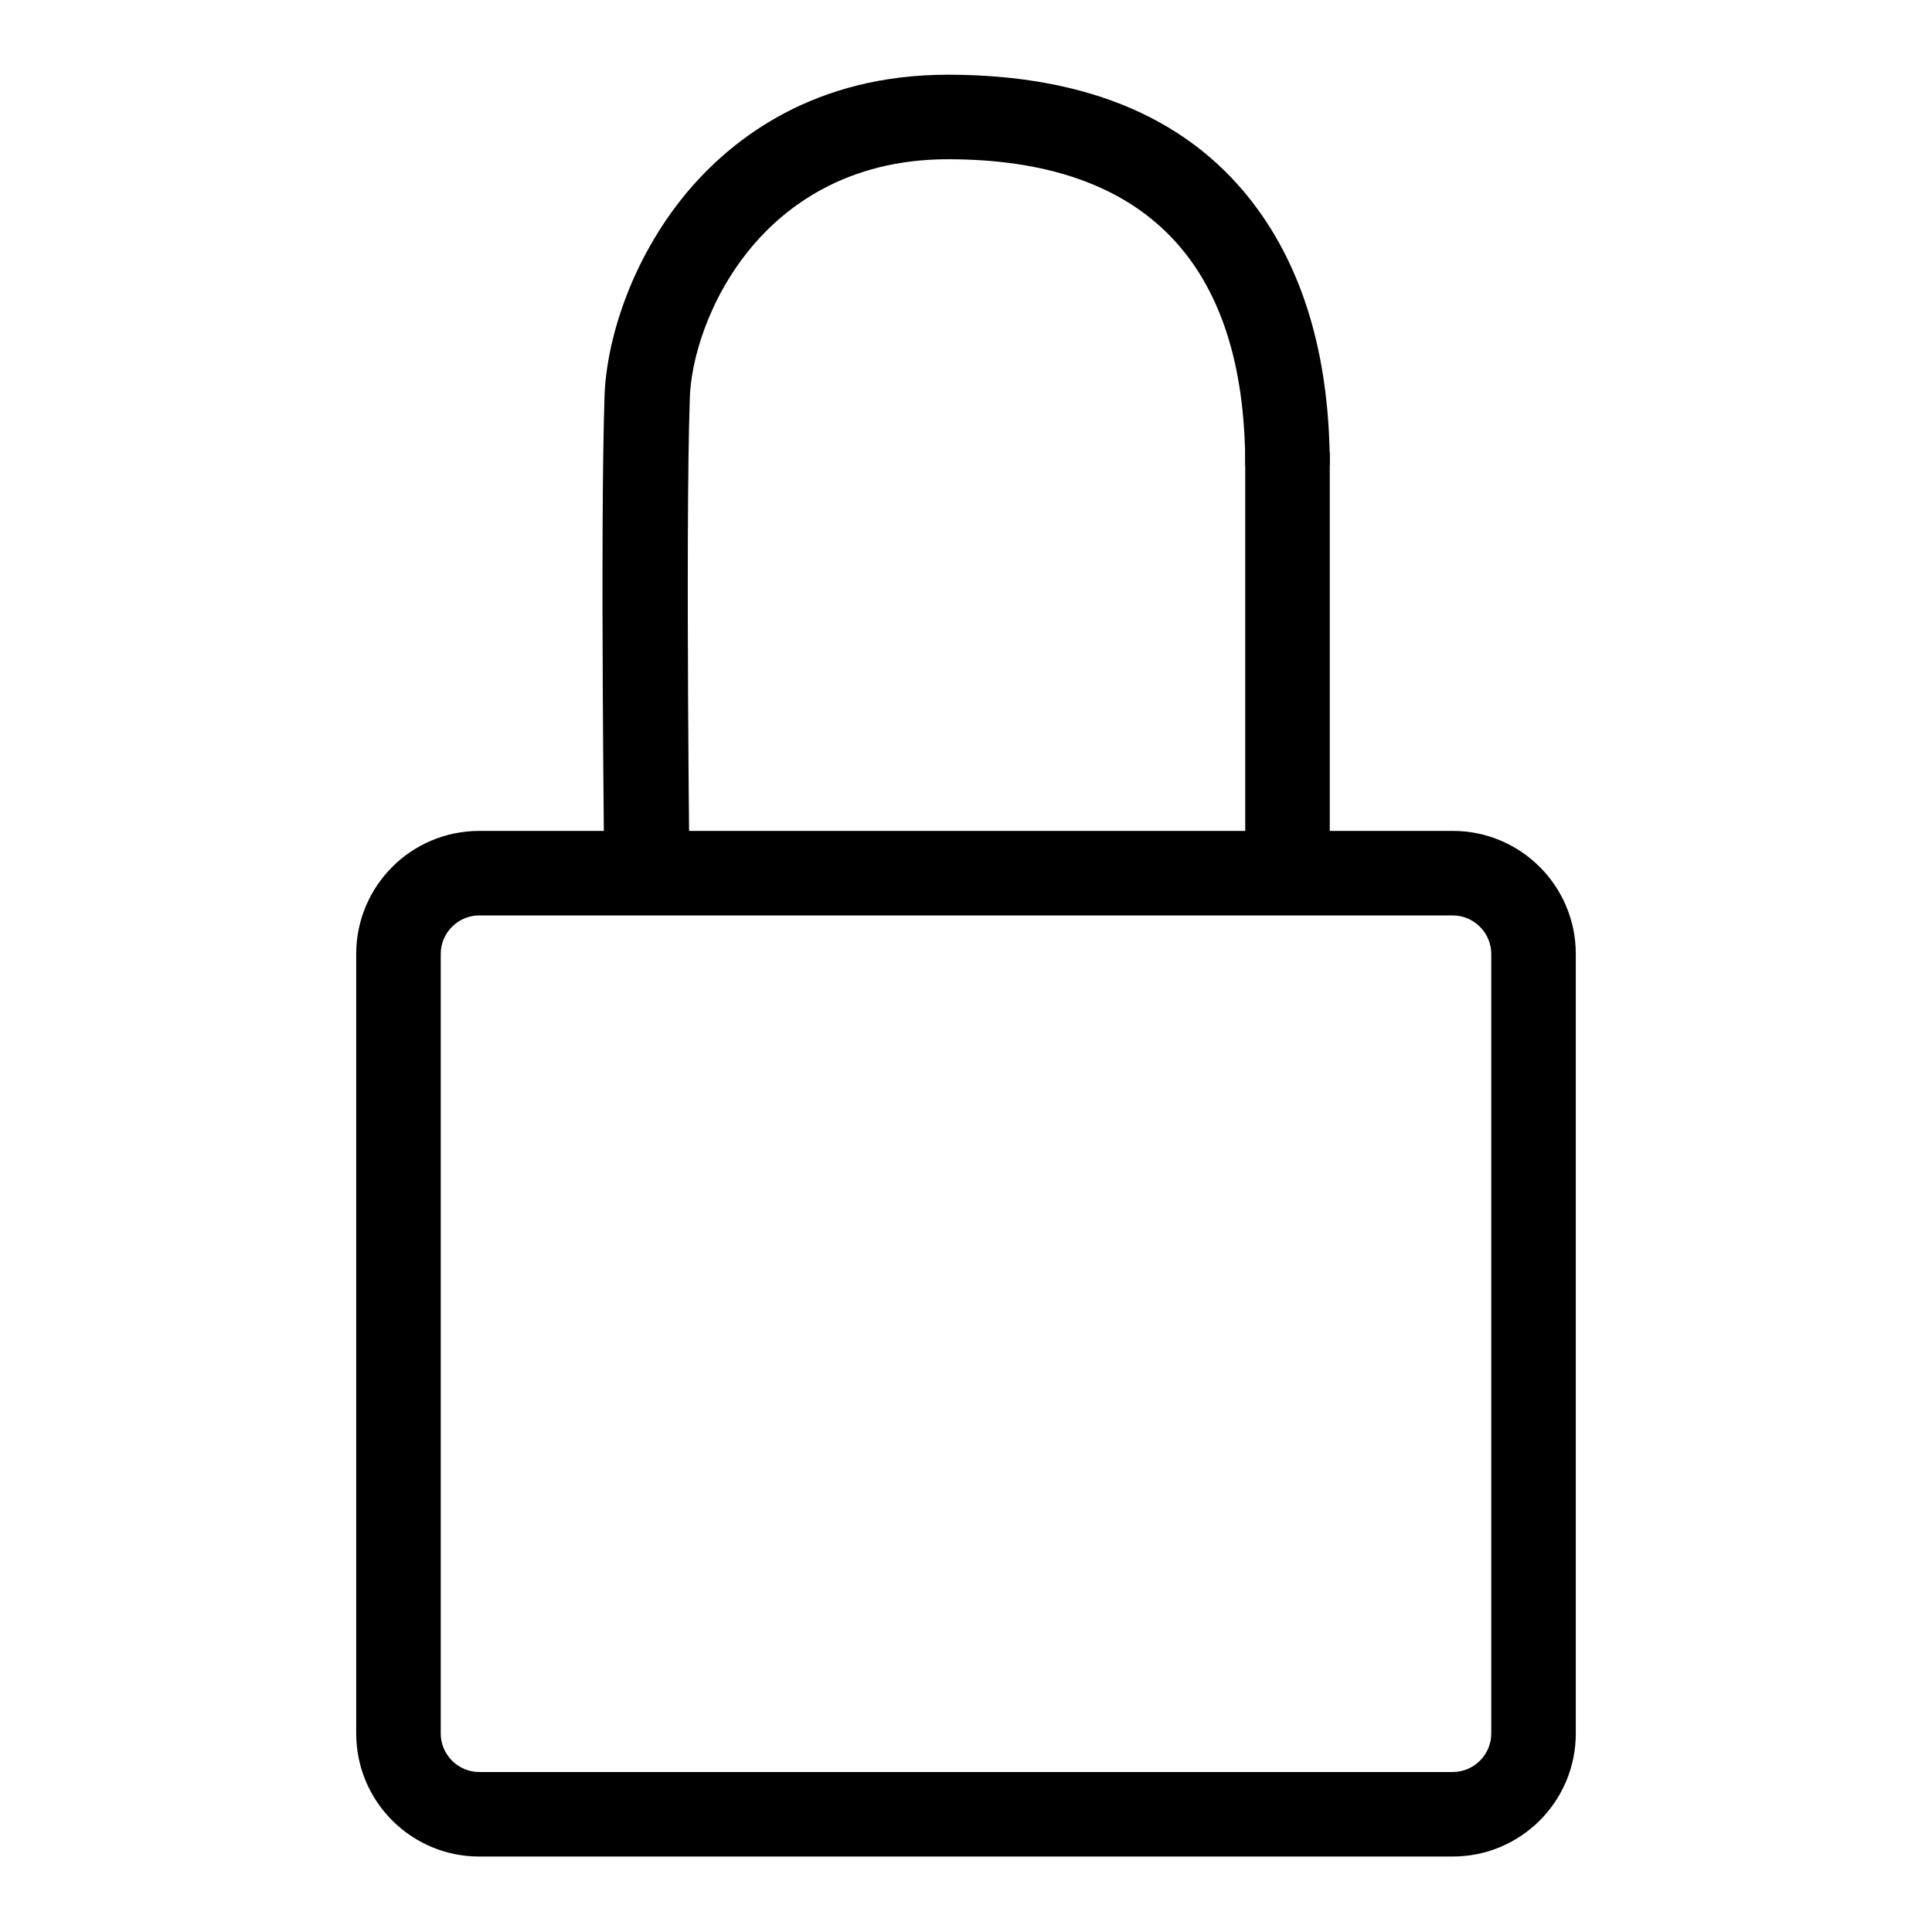
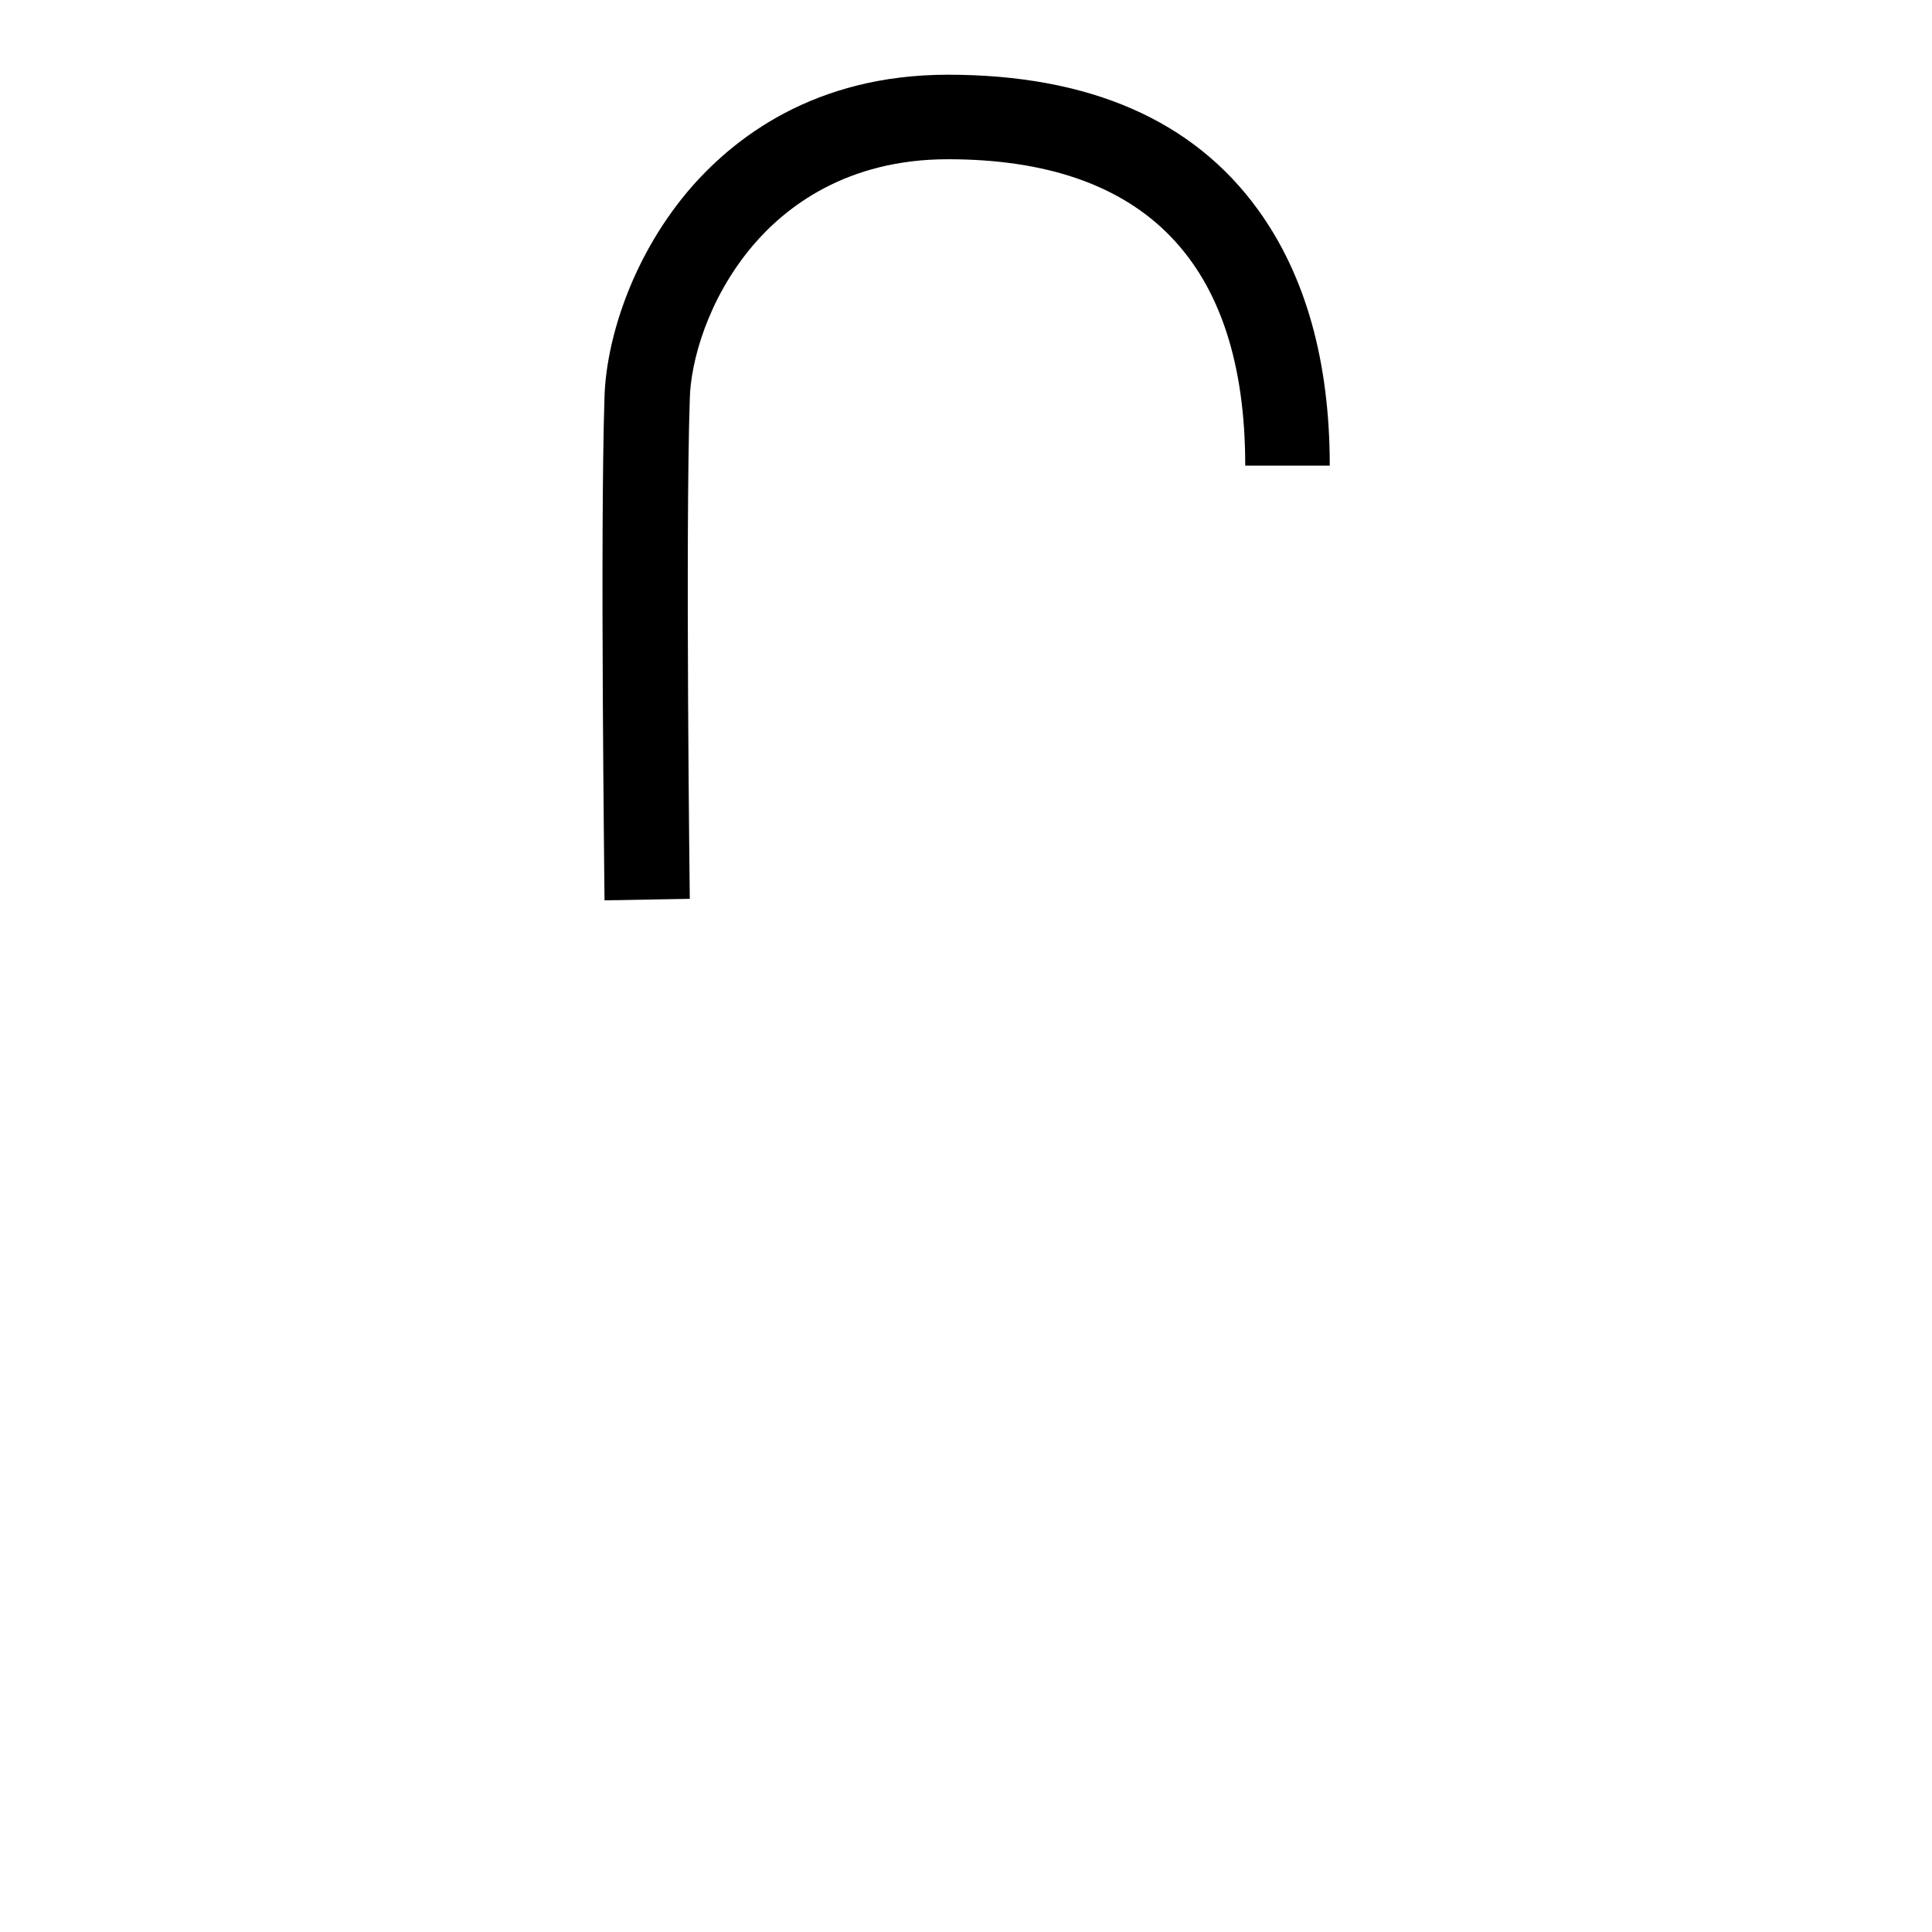
<svg xmlns="http://www.w3.org/2000/svg" version="1.1" x="0px" y="0px" viewBox="0 0 256 256" enable-background="new 0 0 256 256" xml:space="preserve">
  <g>
    <g>
-       <path fill="#000000" d="M192.5,246h-129c-9,0-16.3-7.3-16.3-16.3V126.4c0-9,7.3-16.3,16.3-16.3h129c9,0,16.3,7.3,16.3,16.3v103.3C208.8,238.7,201.5,246,192.5,246z M63.5,121.3c-2.8,0-5.1,2.3-5.1,5.1v103.3c0,2.8,2.3,5.1,5.1,5.1h129c2.8,0,5.1-2.3,5.1-5.1V126.4c0-2.8-2.3-5.1-5.1-5.1H63.5z" />
      <path fill="#000000" d="M80.1,119.3c0-2-0.6-48.3,0-66.7c0.2-7.1,3.3-18,11-27.2c6-7.1,16.8-15.5,34.5-15.5h0c18.7,0,32.5,6,41.1,17.9c6.3,8.7,9.5,20.1,9.5,33.9H165c0-26.9-13.3-40.6-39.4-40.6h0c-13.4,0-21.5,6.3-25.9,11.5c-5.9,7-8.2,15.3-8.3,20.3c-0.6,18.1,0,65.7,0,66.2L80.1,119.3z" />
-       <path fill="#000000" d="M165,59.9h11.2v51.1H165V59.9L165,59.9z" />
    </g>
  </g>
</svg>